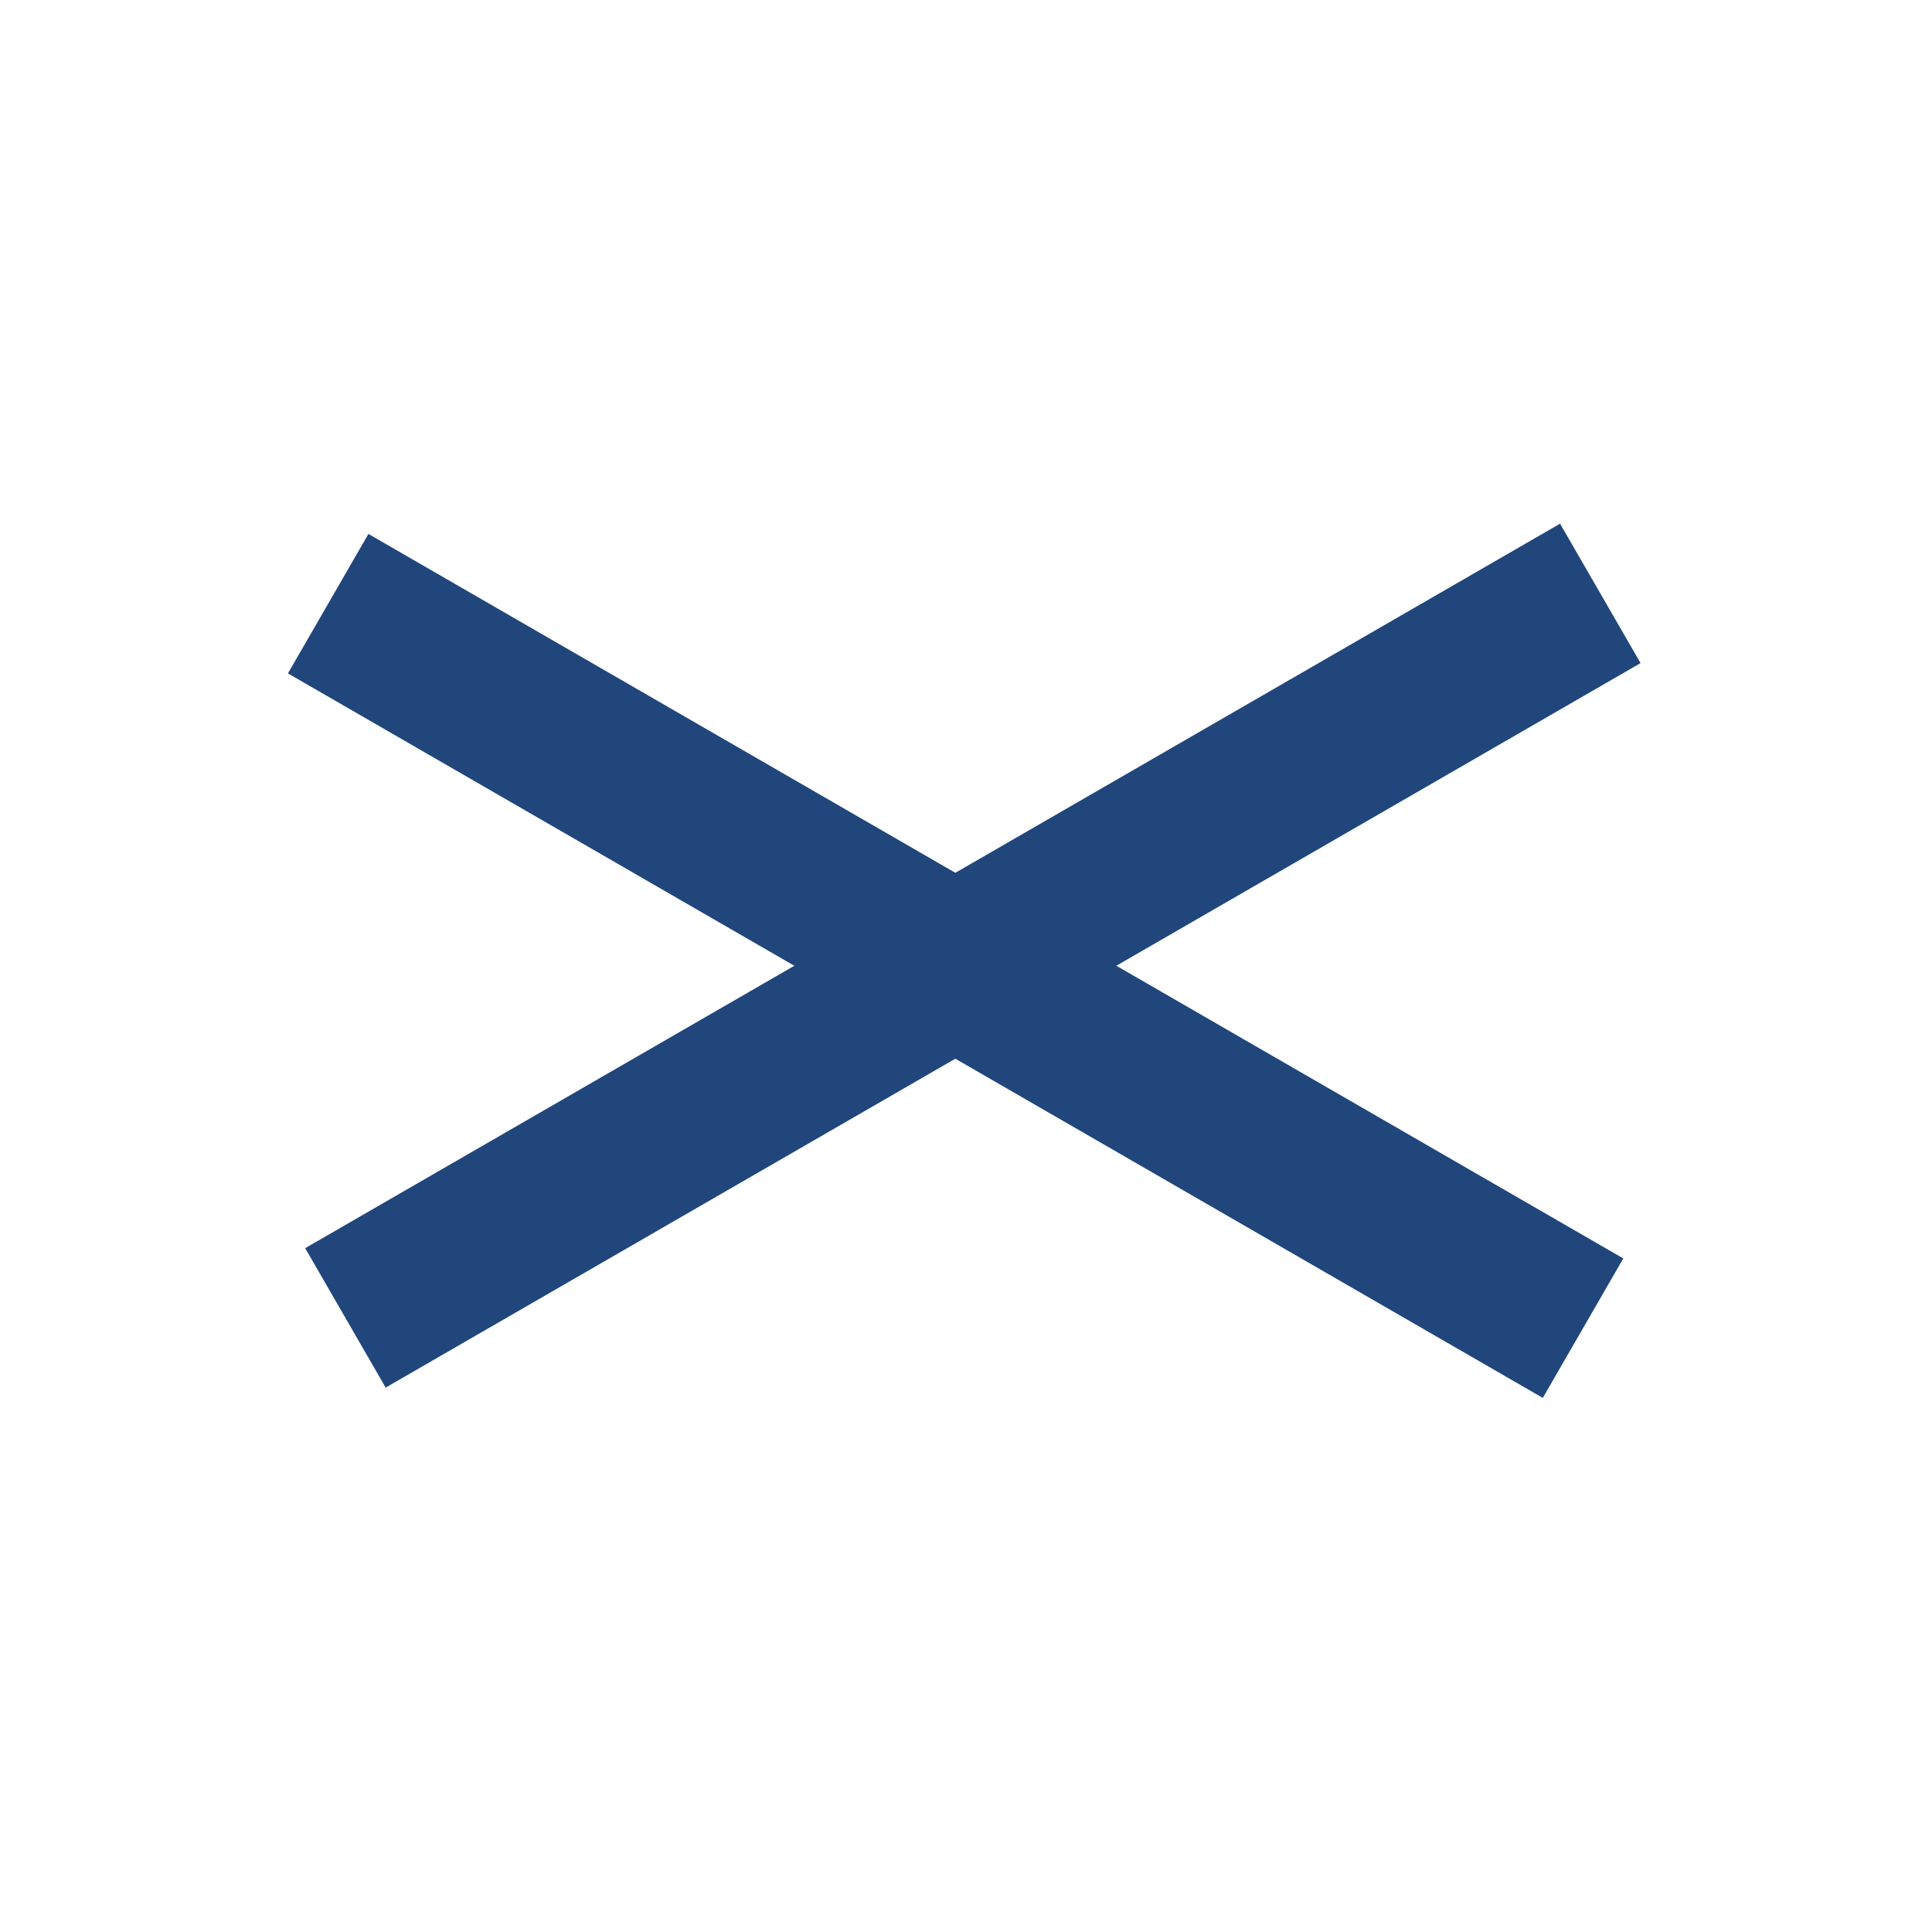
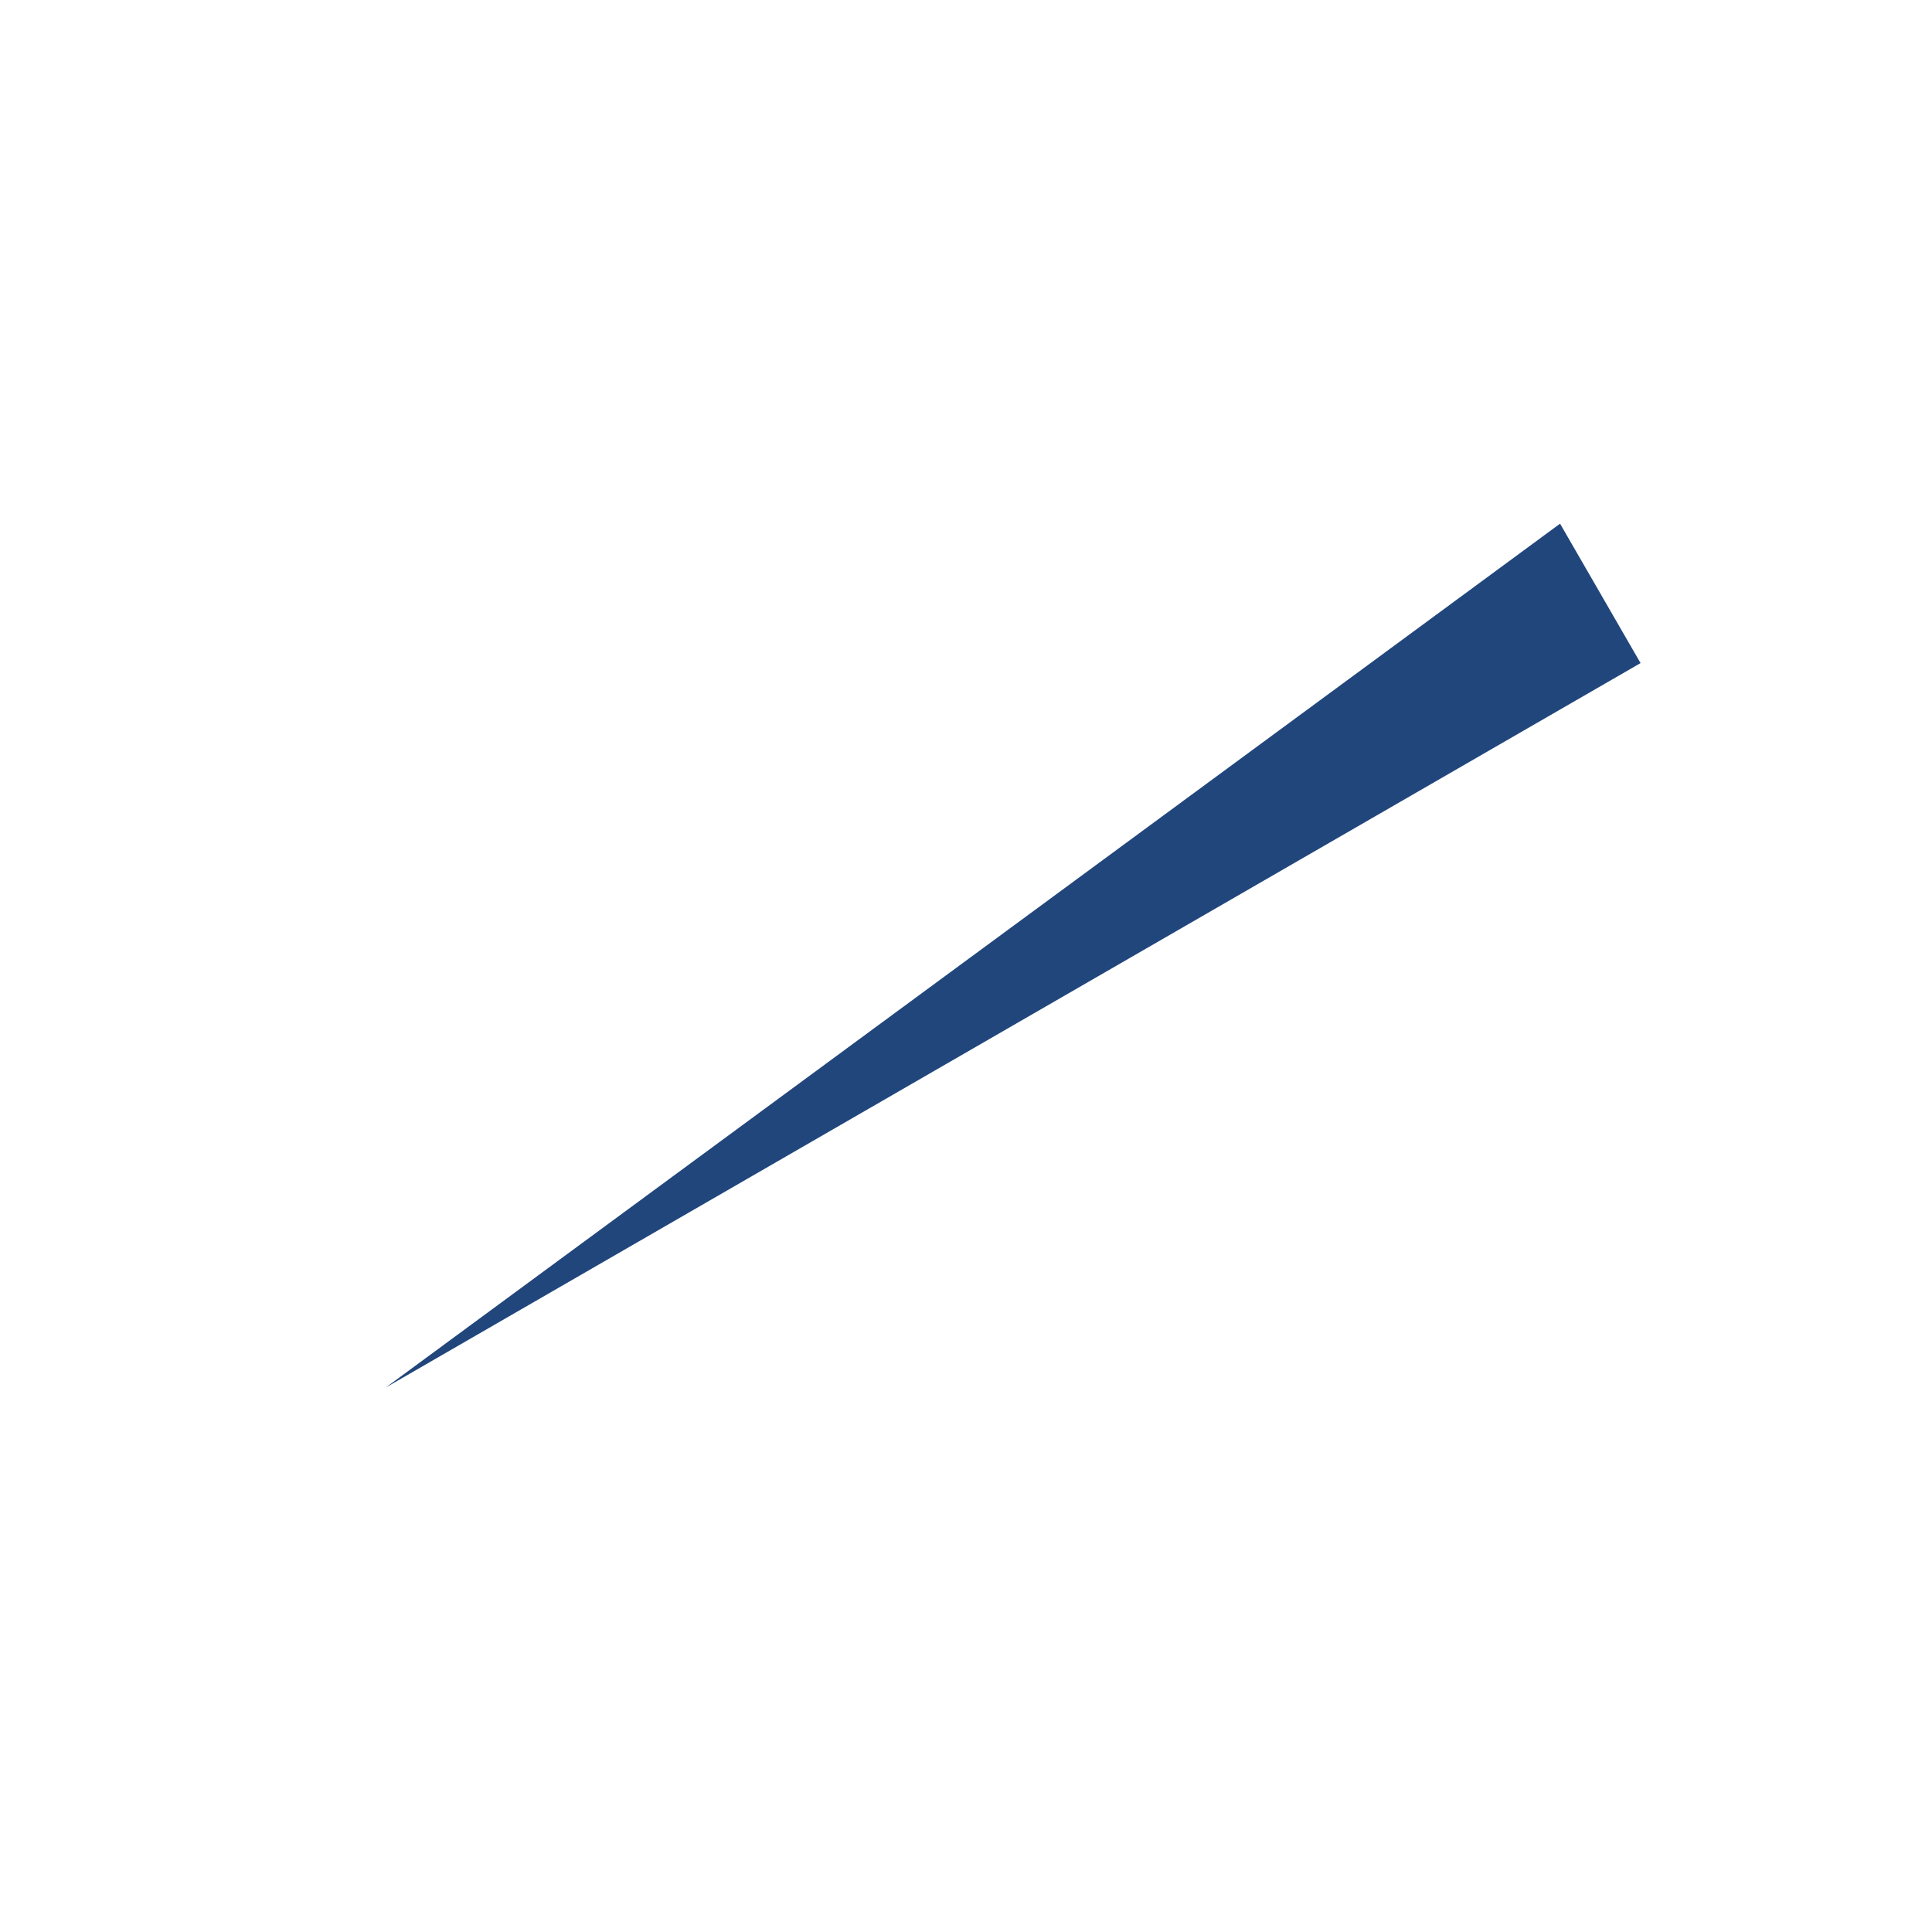
<svg xmlns="http://www.w3.org/2000/svg" width="60" height="60" viewBox="0 0 60 60" fill="none">
-   <path d="M11.977 43.093L50.949 20.593L48.449 16.263L9.478 38.763L11.977 43.093Z" fill="#21467C" />
-   <path d="M8.942 20.913L47.913 43.413L50.413 39.082L11.442 16.582L8.942 20.913Z" fill="#21467C" />
+   <path d="M11.977 43.093L50.949 20.593L48.449 16.263L11.977 43.093Z" fill="#21467C" />
</svg>